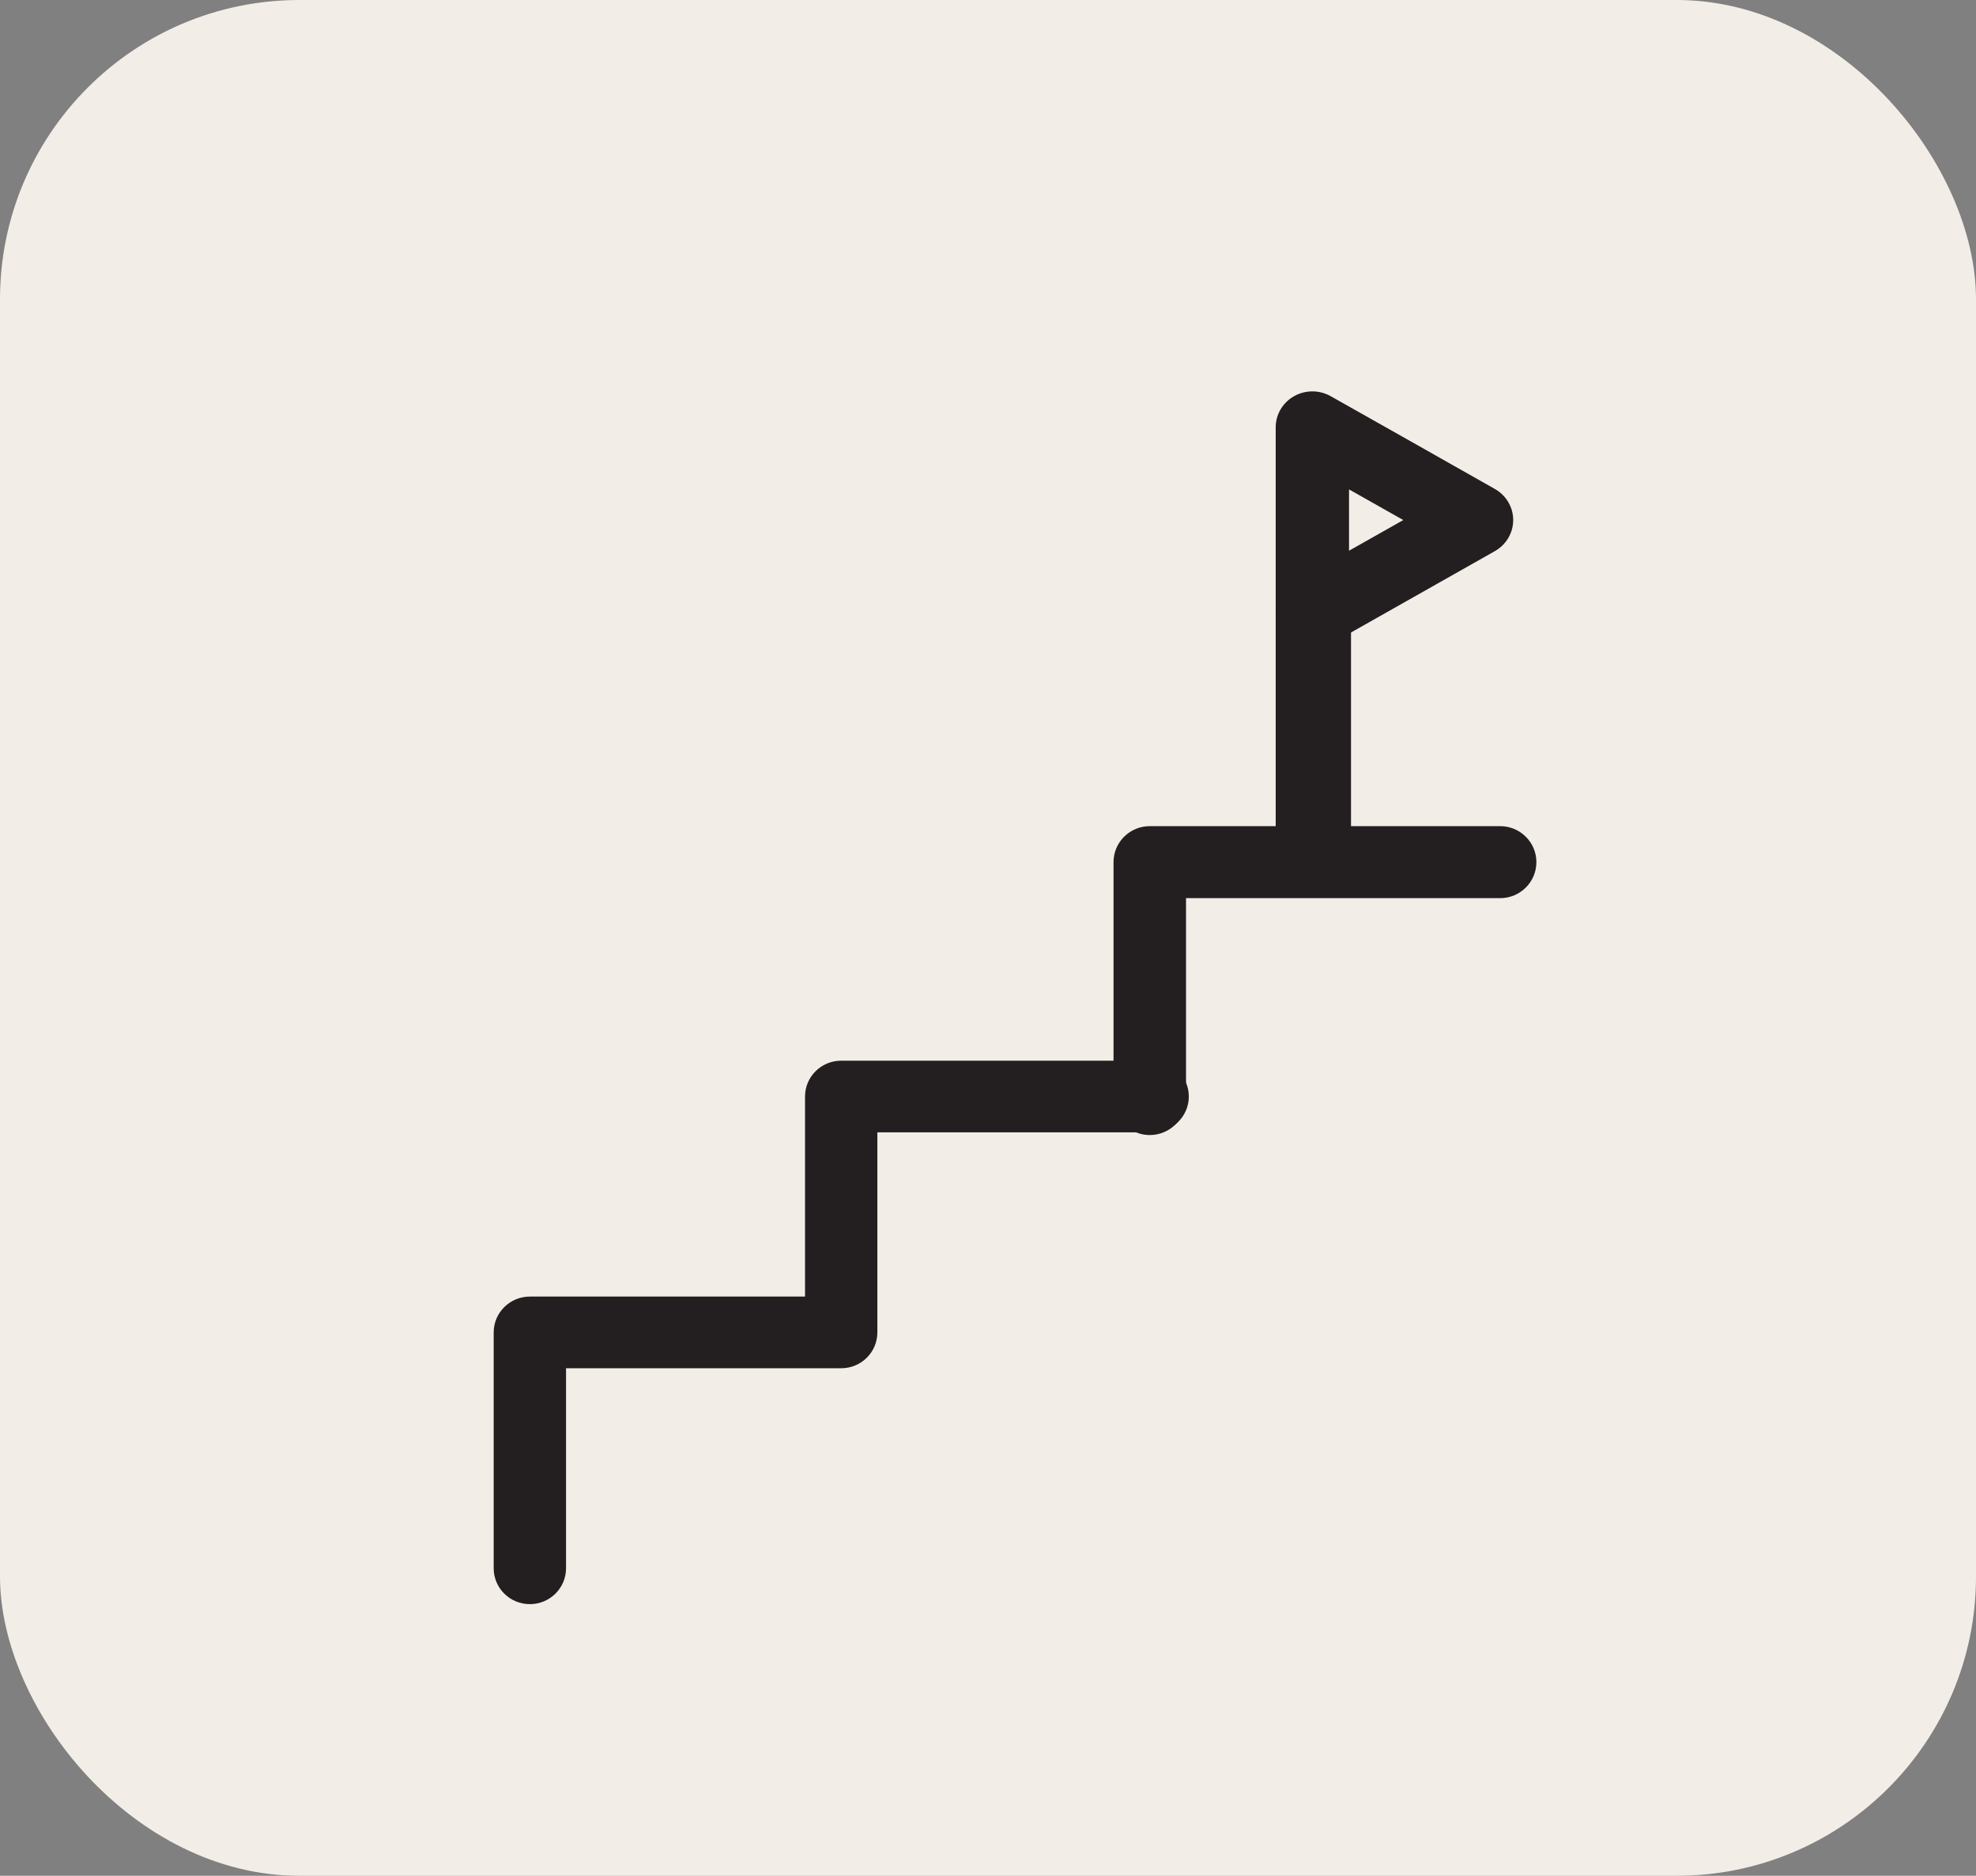
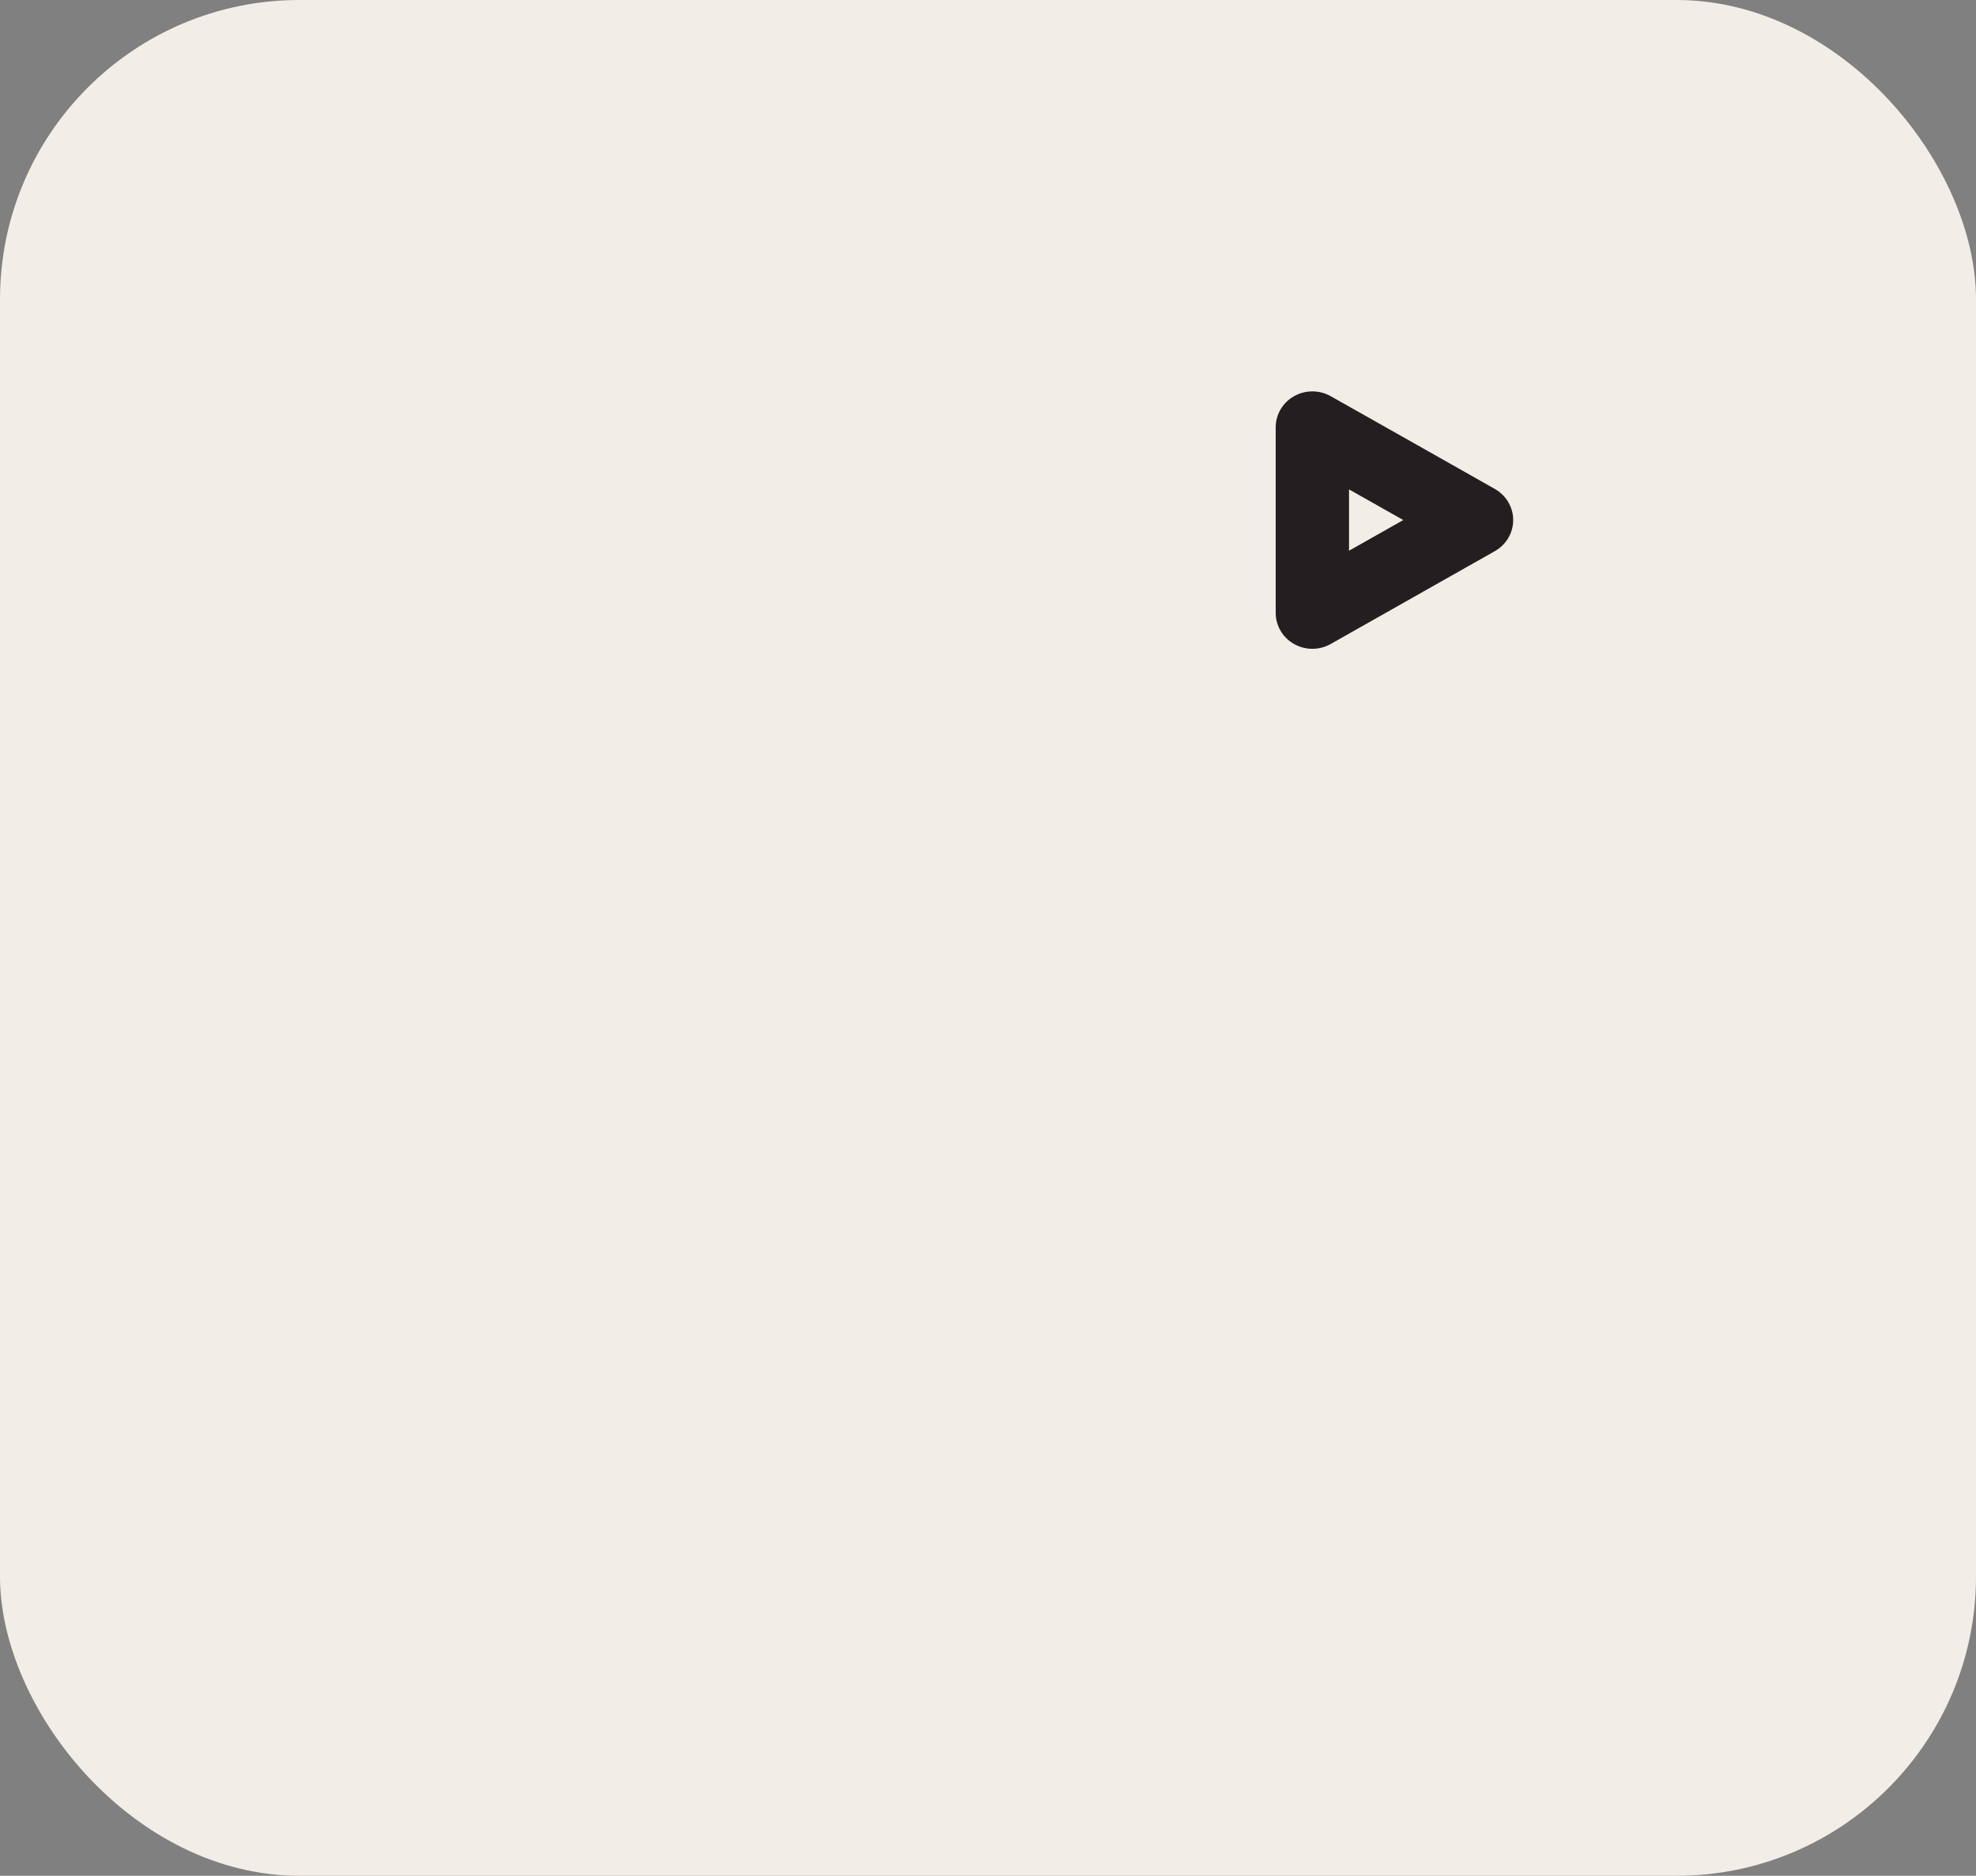
<svg xmlns="http://www.w3.org/2000/svg" width="99" height="94" viewBox="0 0 99 94" fill="none">
  <rect x="0" y="0" width="99" height="94" fill="#808080" stroke="none" />
  <rect width="99" height="94" rx="15" fill="#F2EEE7" />
-   <path fill-rule="evenodd" clip-rule="evenodd" d="M40.333 54.95C40.333 53.957 41.144 53.153 42.145 53.153H57.748C58.749 53.153 59.561 53.957 59.561 54.95C59.561 55.941 58.749 56.745 57.748 56.745H43.957V66.77C43.957 67.762 43.146 68.566 42.145 68.566H28.359V78.59C28.359 79.583 27.548 80.387 26.547 80.387C25.546 80.387 24.734 79.583 24.734 78.59V66.77C24.734 65.778 25.546 64.974 26.547 64.974H40.333V54.95Z" fill="#231F20" />
-   <path fill-rule="evenodd" clip-rule="evenodd" d="M55.789 43.204C55.789 42.208 56.602 41.4 57.605 41.4H75.159C76.162 41.4 76.975 42.208 76.975 43.204C76.975 44.2 76.162 45.008 75.159 45.008H59.421V55.076C59.421 56.072 58.608 56.88 57.605 56.88C56.602 56.88 55.789 56.072 55.789 55.076V43.204Z" fill="#231F20" />
  <path fill-rule="evenodd" clip-rule="evenodd" d="M64.832 19.855C65.4 19.533 66.099 19.533 66.668 19.853L70.785 22.177L74.895 24.503C75.463 24.825 75.813 25.418 75.813 26.061C75.813 26.703 75.463 27.297 74.895 27.618L66.669 32.272C66.101 32.594 65.401 32.594 64.833 32.272C64.264 31.951 63.914 31.357 63.914 30.714V21.412C63.914 20.77 64.264 20.176 64.832 19.855ZM67.588 24.525V27.598L70.306 26.061L67.588 24.525Z" fill="#231F20" />
-   <path fill-rule="evenodd" clip-rule="evenodd" d="M65.8 28.787C66.842 28.787 67.687 29.595 67.687 30.591V42.749C67.687 43.745 66.842 44.553 65.8 44.553C64.759 44.553 63.914 43.745 63.914 42.749V30.591C63.914 29.595 64.759 28.787 65.8 28.787Z" fill="#231F20" />
</svg>